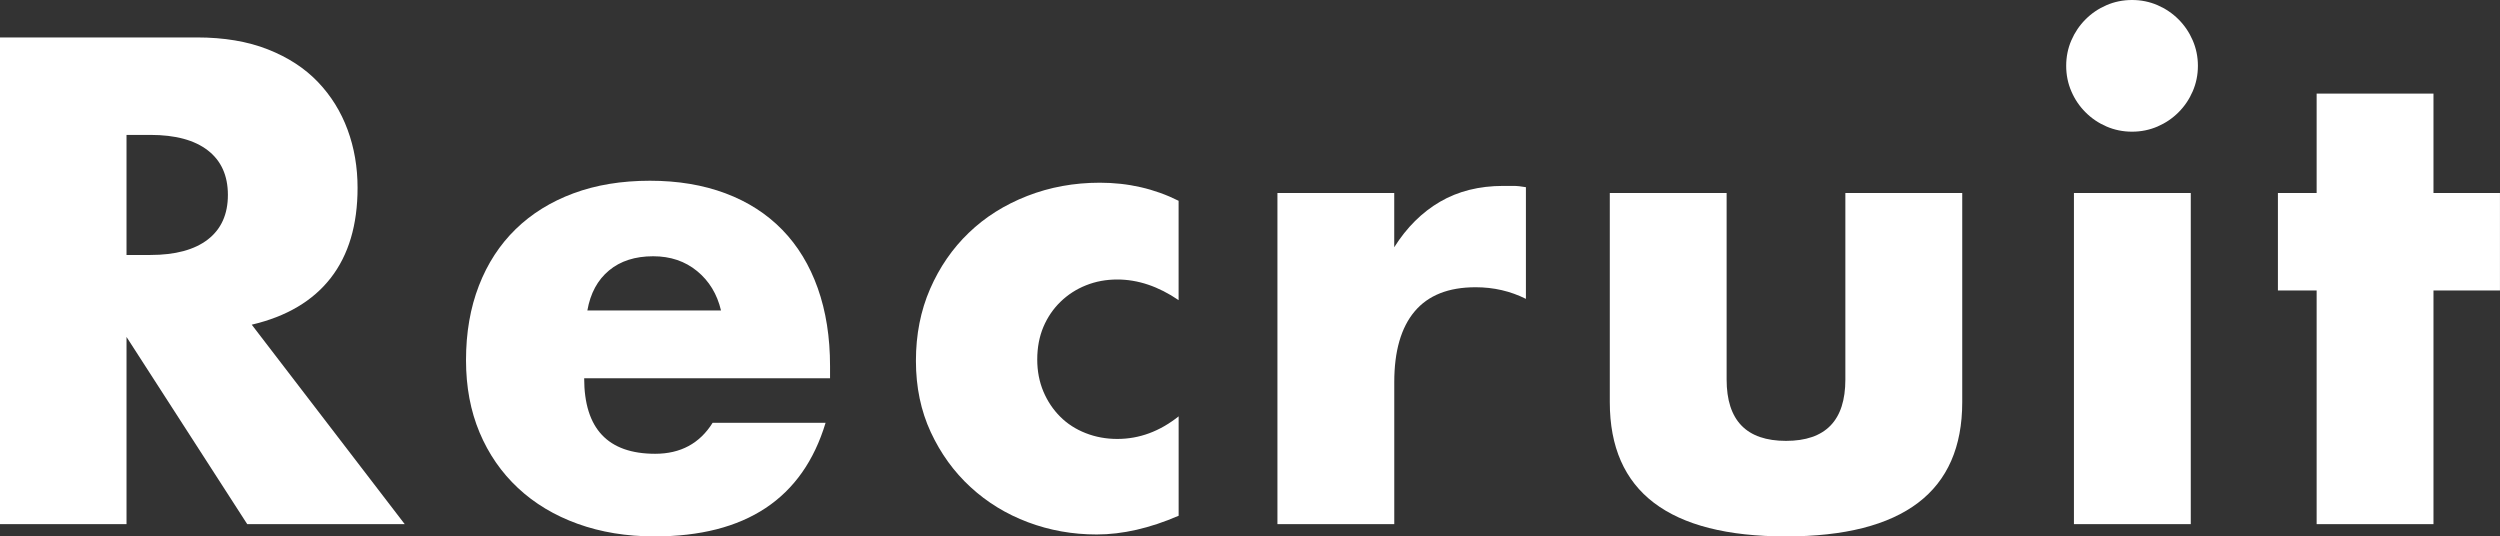
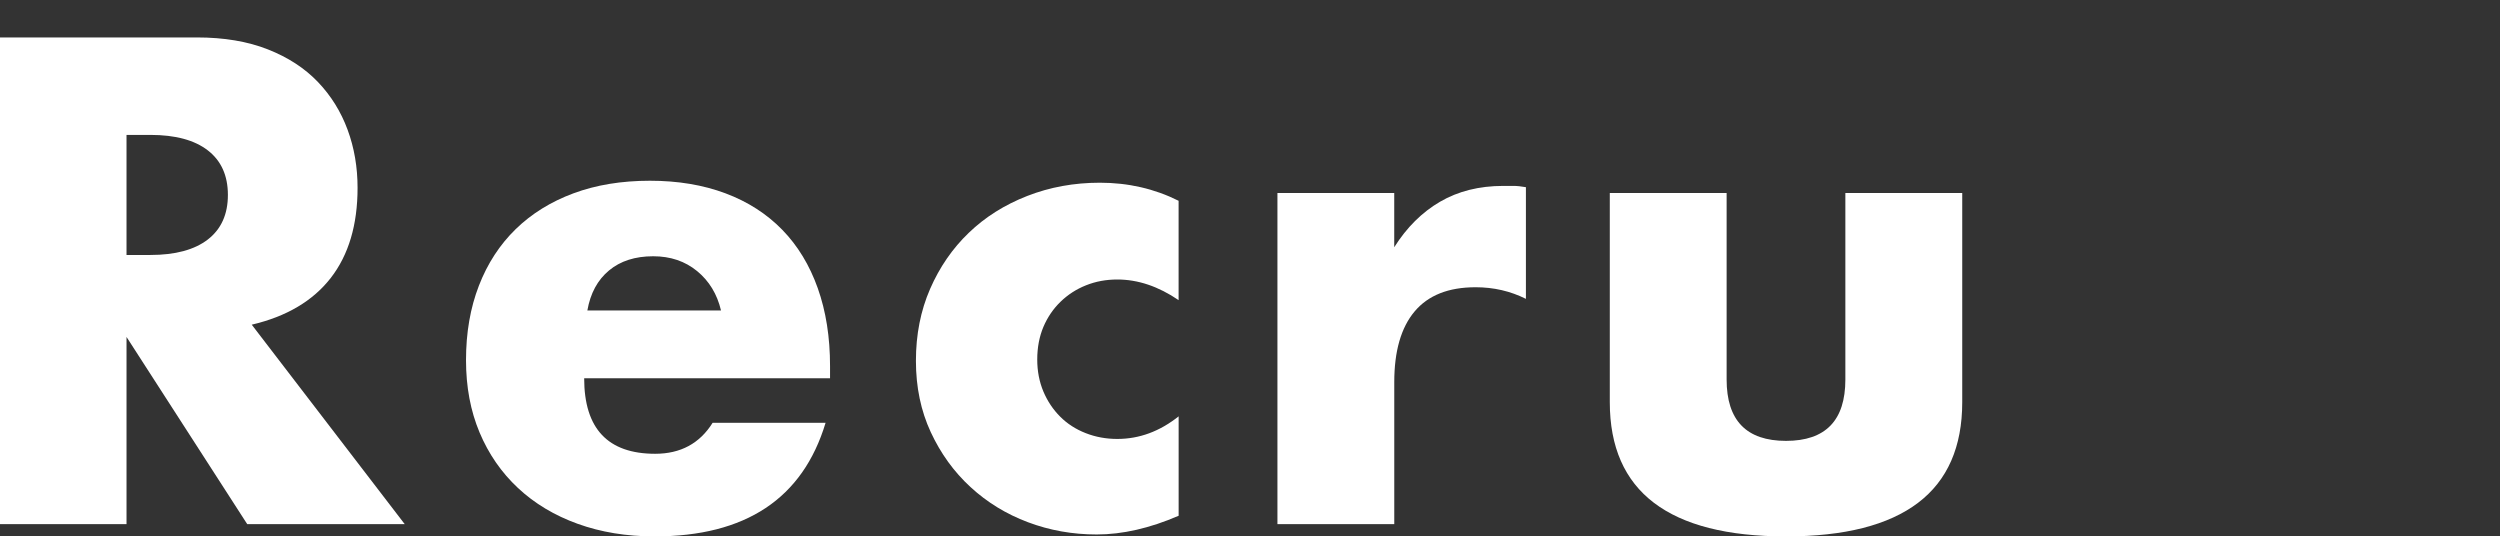
<svg xmlns="http://www.w3.org/2000/svg" id="_レイヤー_2" data-name="レイヤー 2" viewBox="0 0 69.714 14.958">
  <rect x="0" y="0" width="69.714" height="14.958" fill="#333333" stroke="none" />
  <defs>
    <style>
      .cls-1 {
        fill: #fff;
        stroke-width: 0px;
      }
    </style>
  </defs>
  <g id="contents3">
    <g>
-       <path class="cls-1" d="M11.286,14.616h-4.392l-3.366-5.22v5.22H0V1.044h5.49c.756,0,1.416.111,1.979.333.564.222,1.029.525,1.396.909s.642.828.828,1.332c.186.504.278,1.044.278,1.62,0,1.032-.249,1.87-.746,2.511-.499.642-1.233,1.077-2.205,1.305l4.266,5.562ZM3.528,7.11h.666c.695,0,1.229-.144,1.602-.432.372-.288.559-.702.559-1.242s-.187-.954-.559-1.242c-.372-.288-.906-.432-1.602-.432h-.666v3.348Z" />
+       <path class="cls-1" d="M11.286,14.616h-4.392l-3.366-5.22v5.22H0V1.044h5.49c.756,0,1.416.111,1.979.333.564.222,1.029.525,1.396.909s.642.828.828,1.332c.186.504.278,1.044.278,1.62,0,1.032-.249,1.87-.746,2.511-.499.642-1.233,1.077-2.205,1.305l4.266,5.562ZM3.528,7.11h.666c.695,0,1.229-.144,1.602-.432.372-.288.559-.702.559-1.242s-.187-.954-.559-1.242c-.372-.288-.906-.432-1.602-.432h-.666v3.348" />
      <path class="cls-1" d="M16.29,10.548c0,1.404.66,2.106,1.98,2.106.708,0,1.242-.288,1.602-.864h3.15c-.637,2.112-2.227,3.168-4.771,3.168-.78,0-1.494-.117-2.142-.351-.648-.234-1.203-.567-1.665-.999s-.819-.948-1.071-1.548-.378-1.272-.378-2.016c0-.768.12-1.461.36-2.079.239-.618.582-1.143,1.025-1.575.444-.432.981-.765,1.611-.999s1.341-.351,2.133-.351c.78,0,1.482.117,2.106.351s1.151.573,1.584,1.017c.432.444.762.987.99,1.629.228.642.342,1.365.342,2.169v.342h-6.858ZM20.106,8.658c-.108-.456-.33-.822-.666-1.098s-.744-.414-1.225-.414c-.504,0-.915.132-1.232.396-.318.264-.52.636-.604,1.116h3.727Z" />
      <path class="cls-1" d="M32.867,8.37c-.564-.384-1.134-.576-1.71-.576-.312,0-.604.054-.873.162-.271.108-.507.261-.711.459-.204.198-.363.432-.478.702-.113.27-.171.573-.171.909,0,.324.058.621.171.891.114.27.271.504.469.702.197.198.435.351.711.459.275.108.569.162.882.162.612,0,1.182-.21,1.71-.63v2.772c-.804.348-1.566.522-2.286.522-.672,0-1.312-.114-1.917-.342-.606-.228-1.14-.555-1.602-.981-.463-.426-.831-.936-1.107-1.53-.276-.594-.414-1.257-.414-1.989s.132-1.401.396-2.007c.264-.605.623-1.127,1.08-1.565.455-.438.999-.78,1.629-1.026.63-.246,1.305-.369,2.024-.369.792,0,1.524.168,2.196.504v2.772Z" />
      <path class="cls-1" d="M35.621,5.382h3.258v1.512c.348-.552.774-.975,1.278-1.269s1.092-.441,1.764-.441h.279c.102,0,.219.012.351.036v3.114c-.432-.216-.899-.324-1.404-.324-.756,0-1.322.225-1.7.675-.378.45-.567,1.107-.567,1.971v3.96h-3.258V5.382Z" />
      <path class="cls-1" d="M48.148,5.382v5.202c0,1.14.552,1.71,1.656,1.71,1.104,0,1.655-.57,1.655-1.71v-5.202h3.259v5.832c0,1.248-.411,2.185-1.233,2.808s-2.049.936-3.681.936c-1.633,0-2.859-.312-3.682-.936-.821-.624-1.232-1.56-1.232-2.808v-5.832h3.258Z" />
-       <path class="cls-1" d="M57.617,1.836c0-.252.048-.489.144-.711.096-.222.228-.417.396-.585.167-.168.362-.3.585-.396.222-.096.459-.144.711-.144s.488.048.711.144c.222.096.417.228.585.396s.3.363.396.585c.096.222.145.459.145.711s-.049.489-.145.711c-.096.222-.228.417-.396.585-.168.168-.363.3-.585.396-.223.096-.459.144-.711.144s-.489-.048-.711-.144c-.223-.096-.418-.228-.585-.396-.169-.168-.301-.363-.396-.585-.096-.222-.144-.459-.144-.711ZM61.091,5.382v9.234h-3.258V5.382h3.258Z" />
-       <path class="cls-1" d="M67.859,8.1v6.516h-3.258v-6.516h-1.08v-2.718h1.08v-2.772h3.258v2.772h1.854v2.718h-1.854Z" />
    </g>
  </g>
</svg>